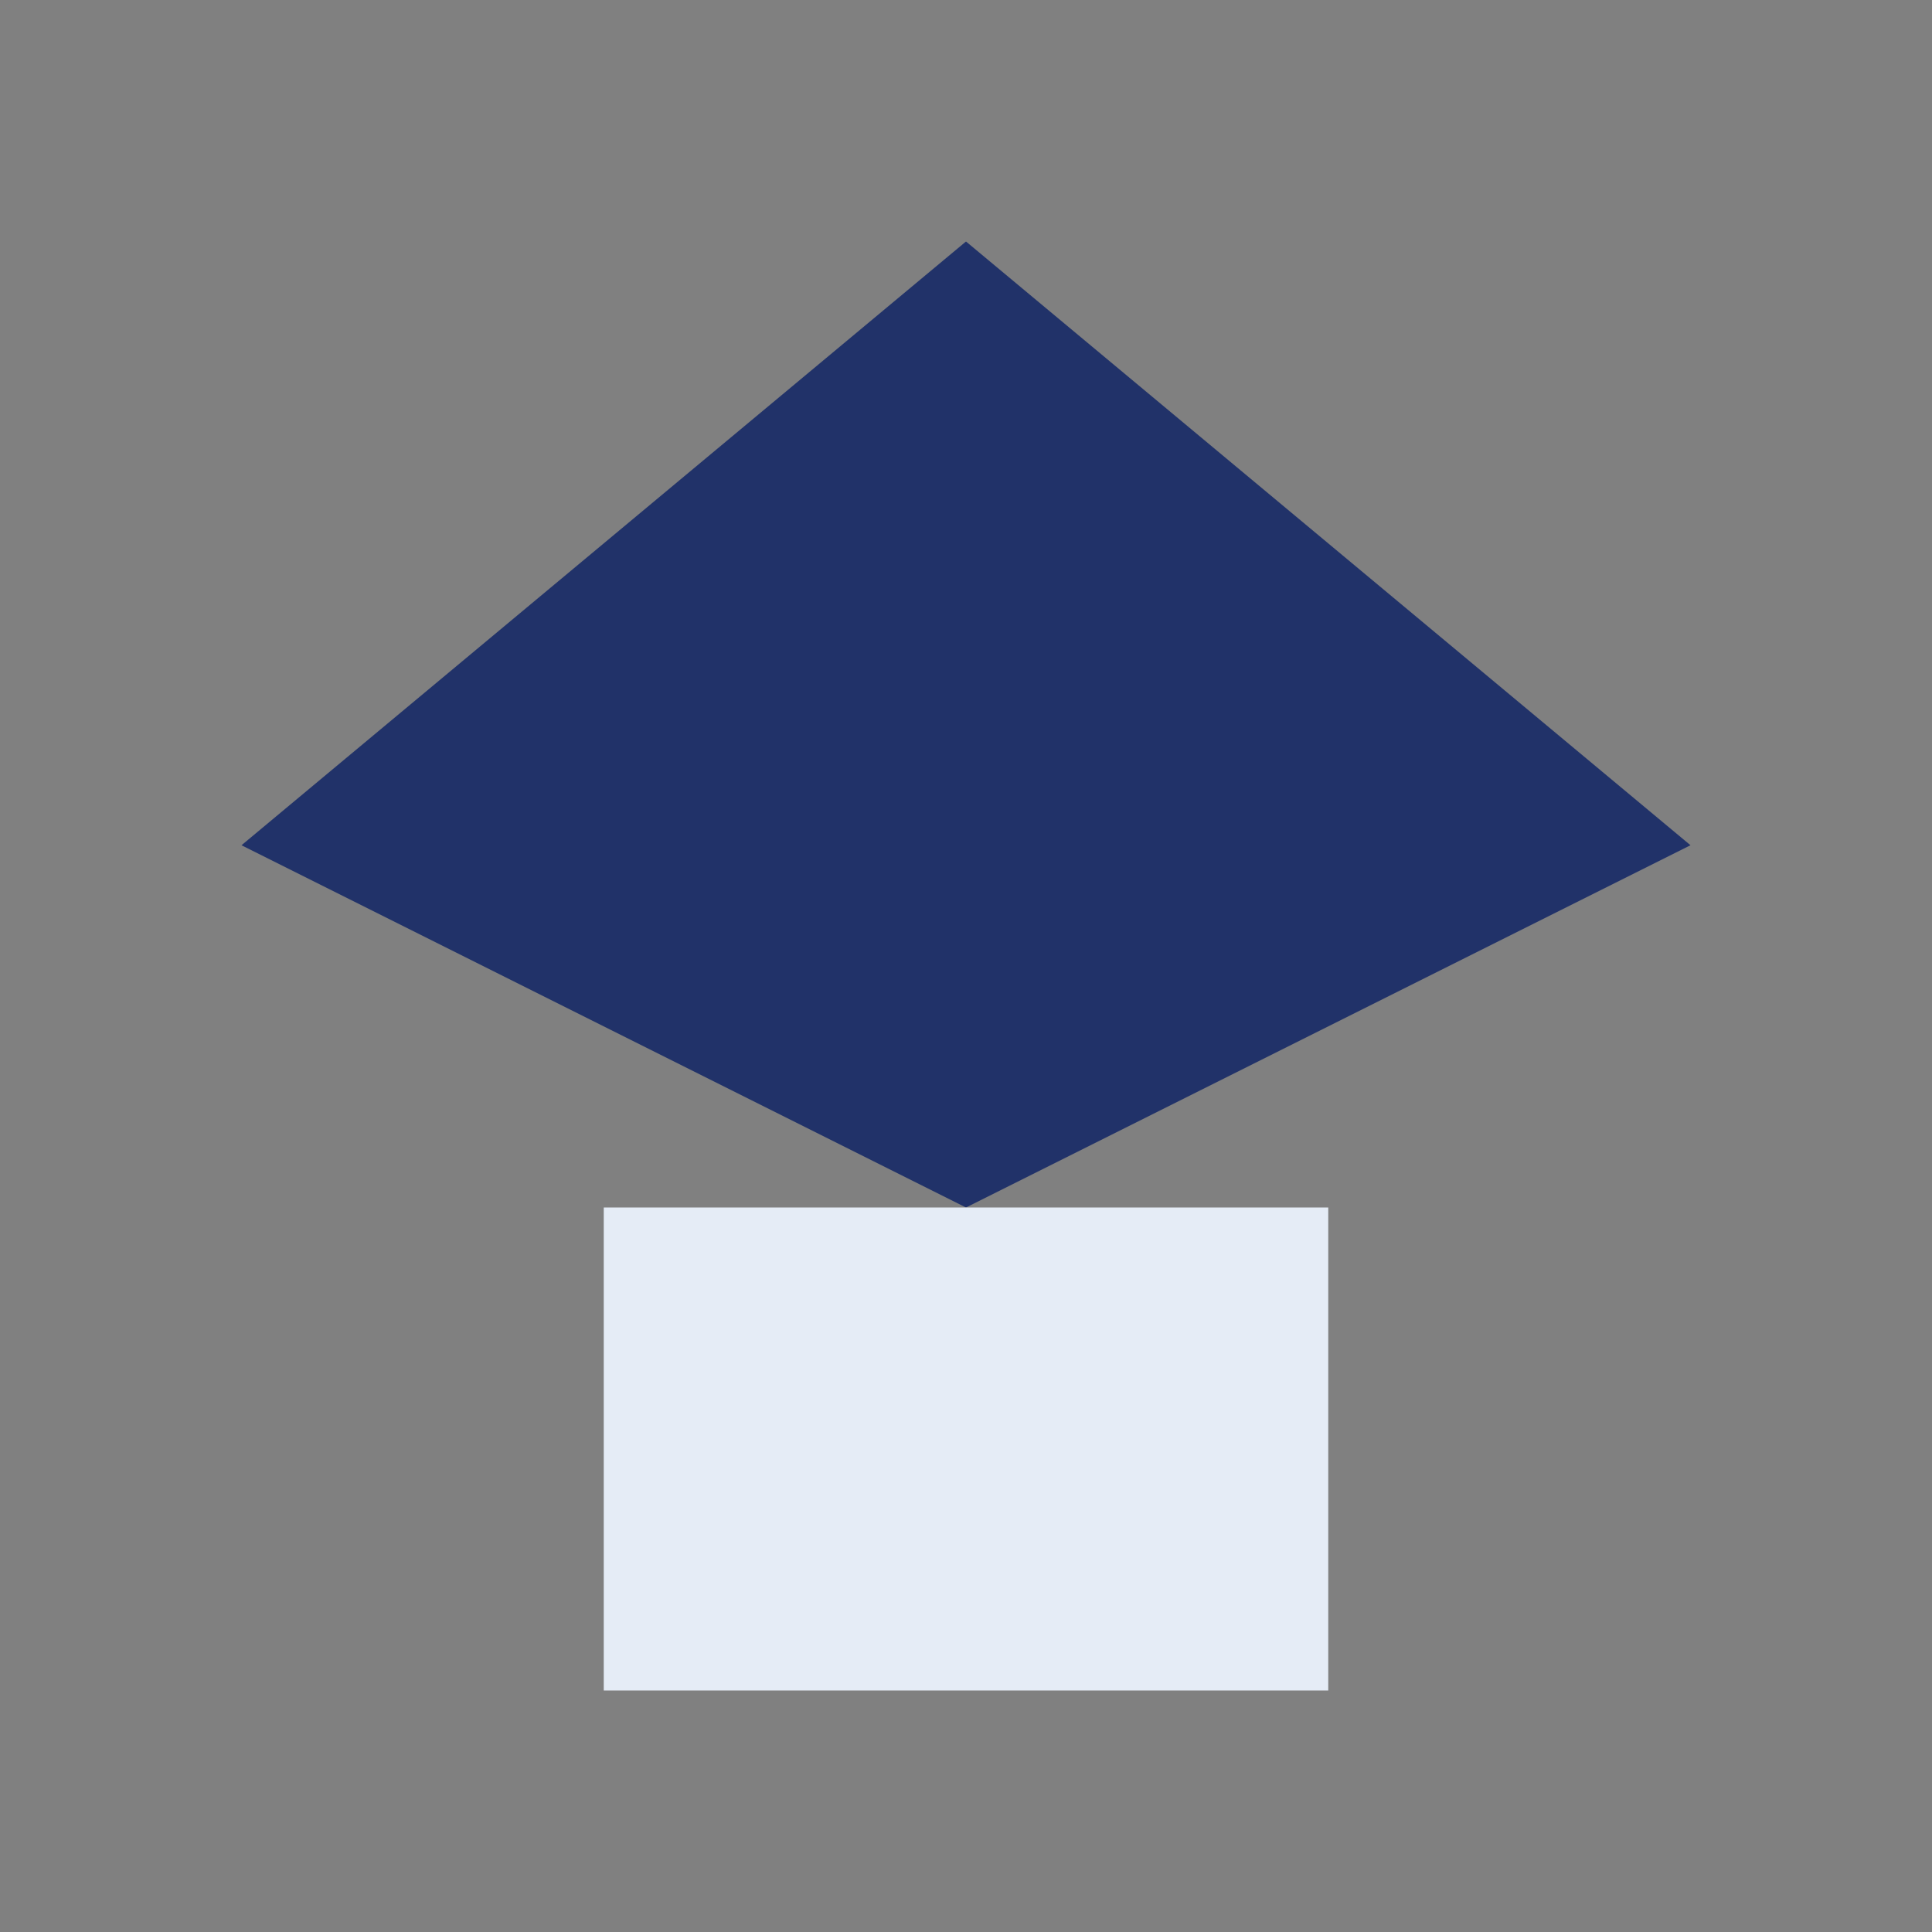
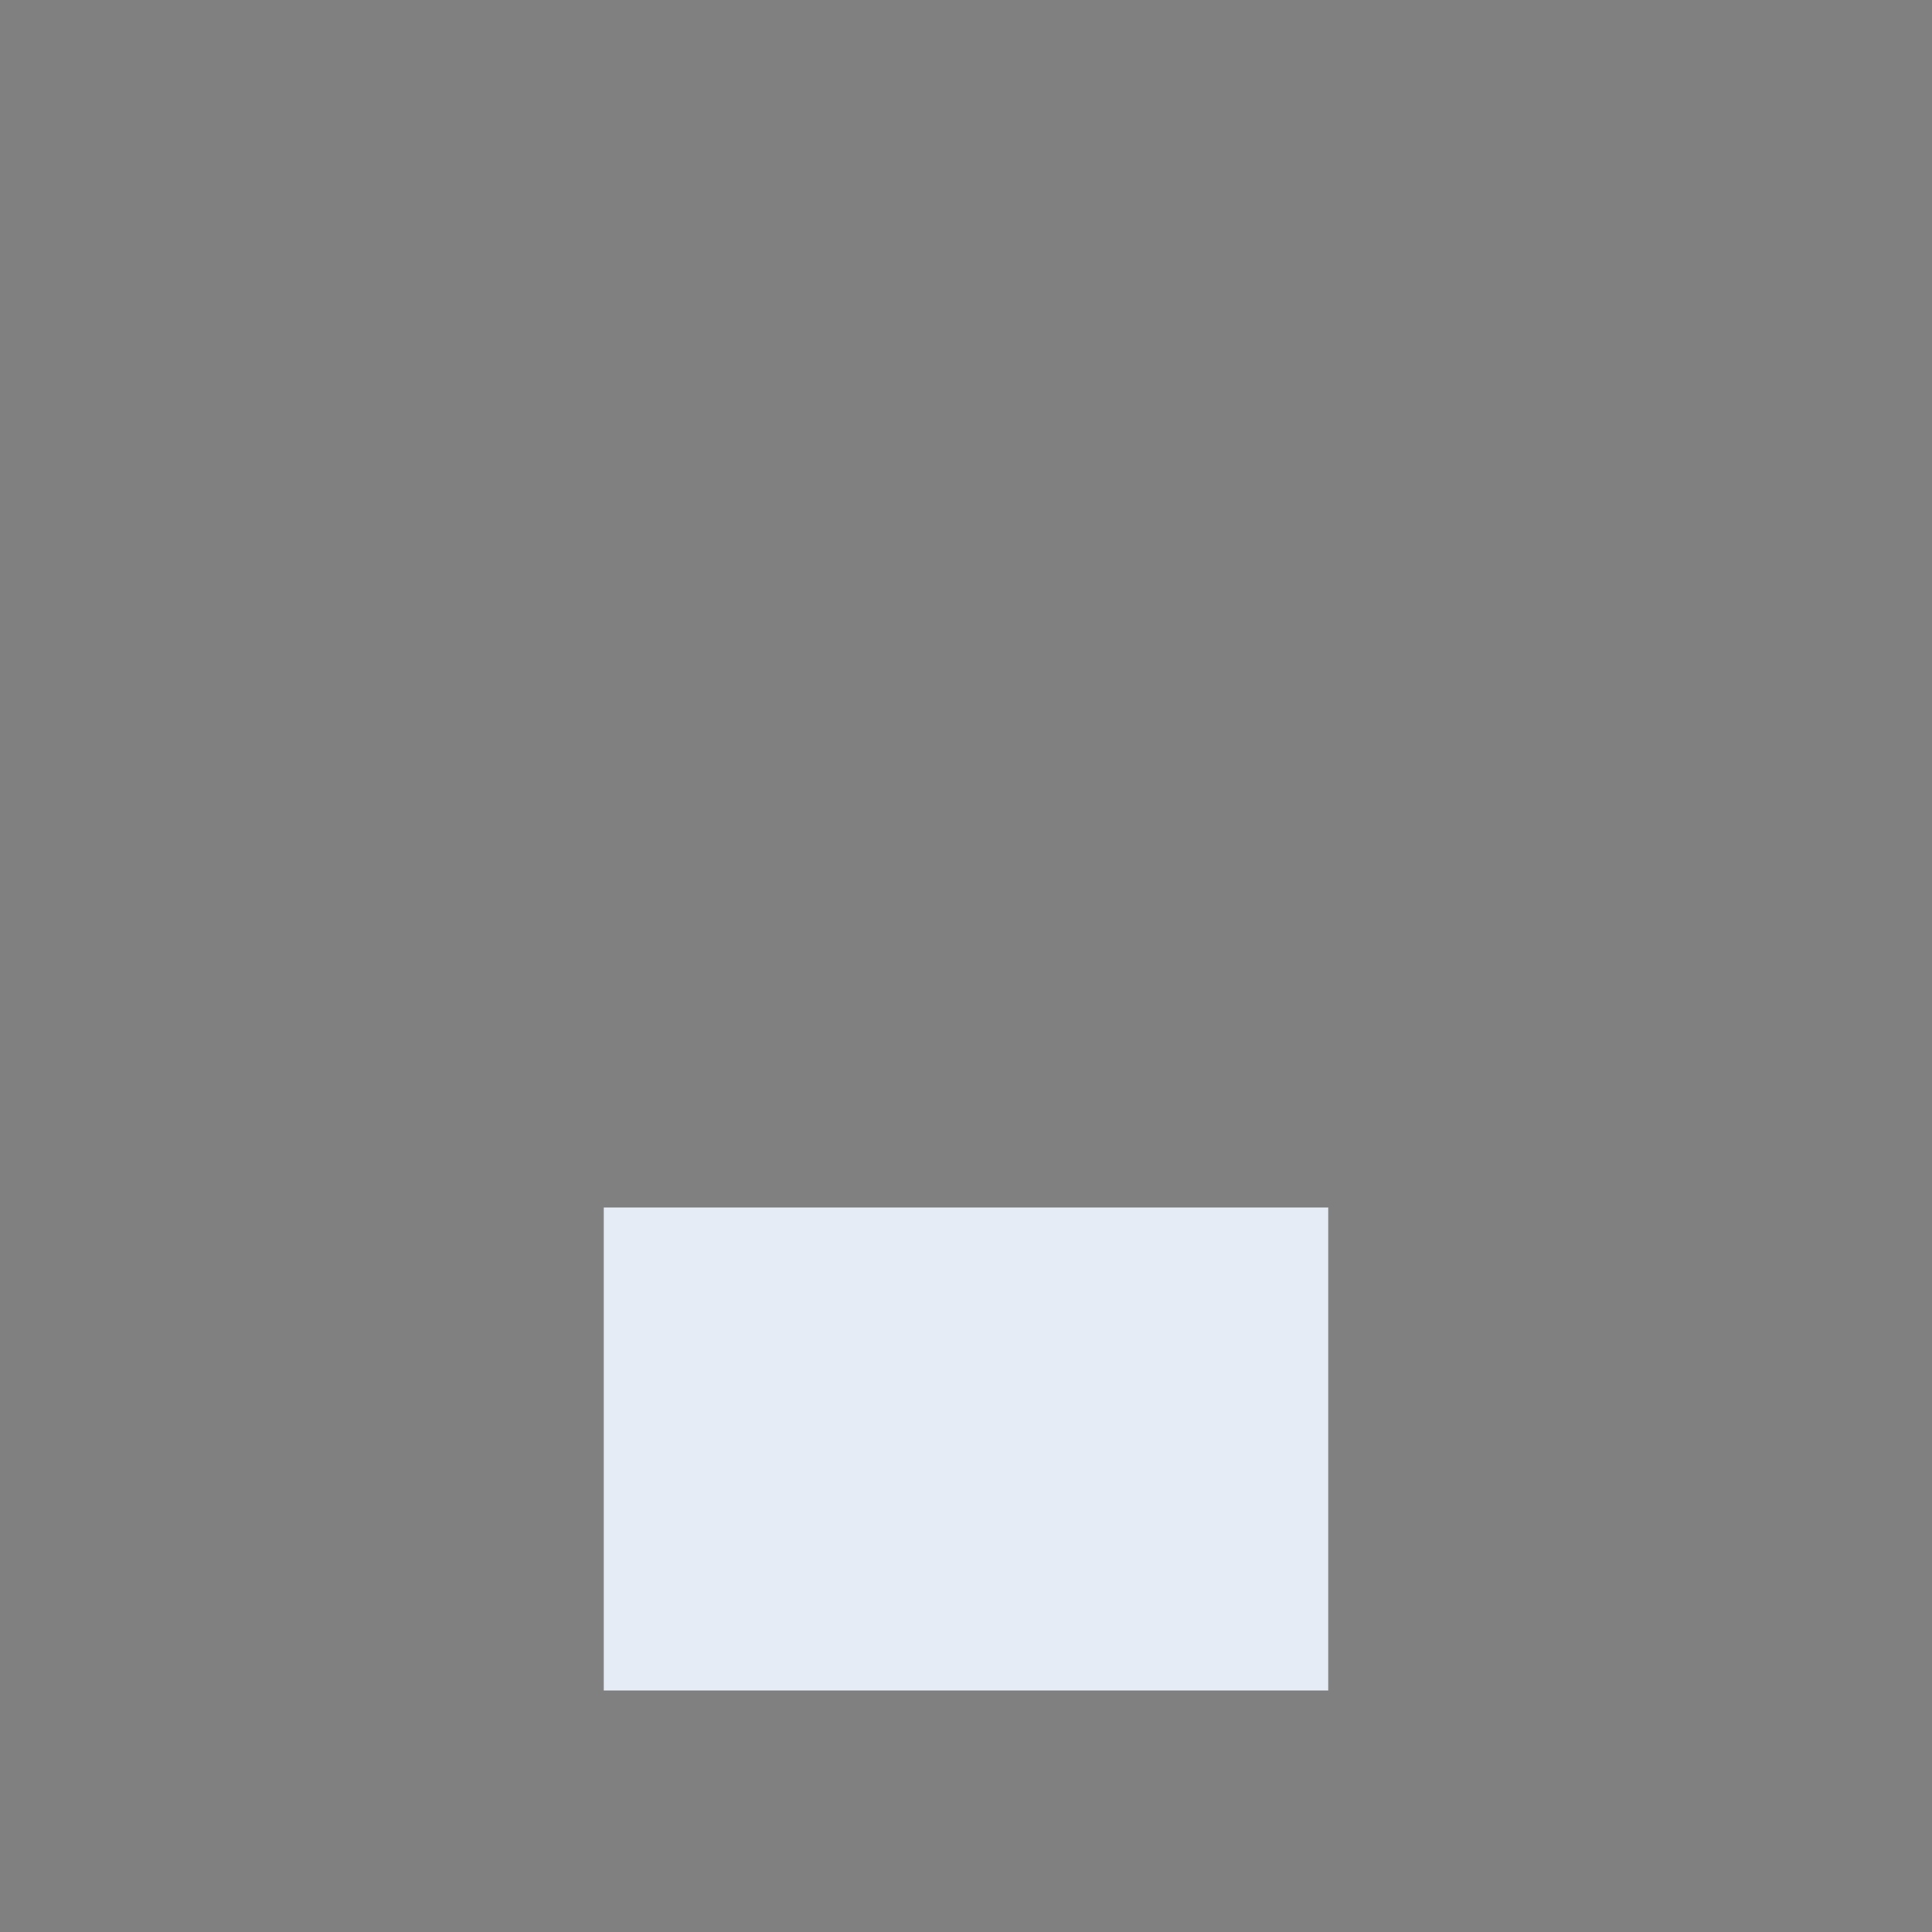
<svg xmlns="http://www.w3.org/2000/svg" width="32" height="32" viewBox="0 0 32 32">
  <rect x="0" y="0" width="32" height="32" fill="#808080" stroke="none" />
-   <polygon points="16,4 28,14 16,20 4,14" fill="#213269" />
  <rect x="10" y="20" width="12" height="8" fill="#E5ECF6" />
</svg>